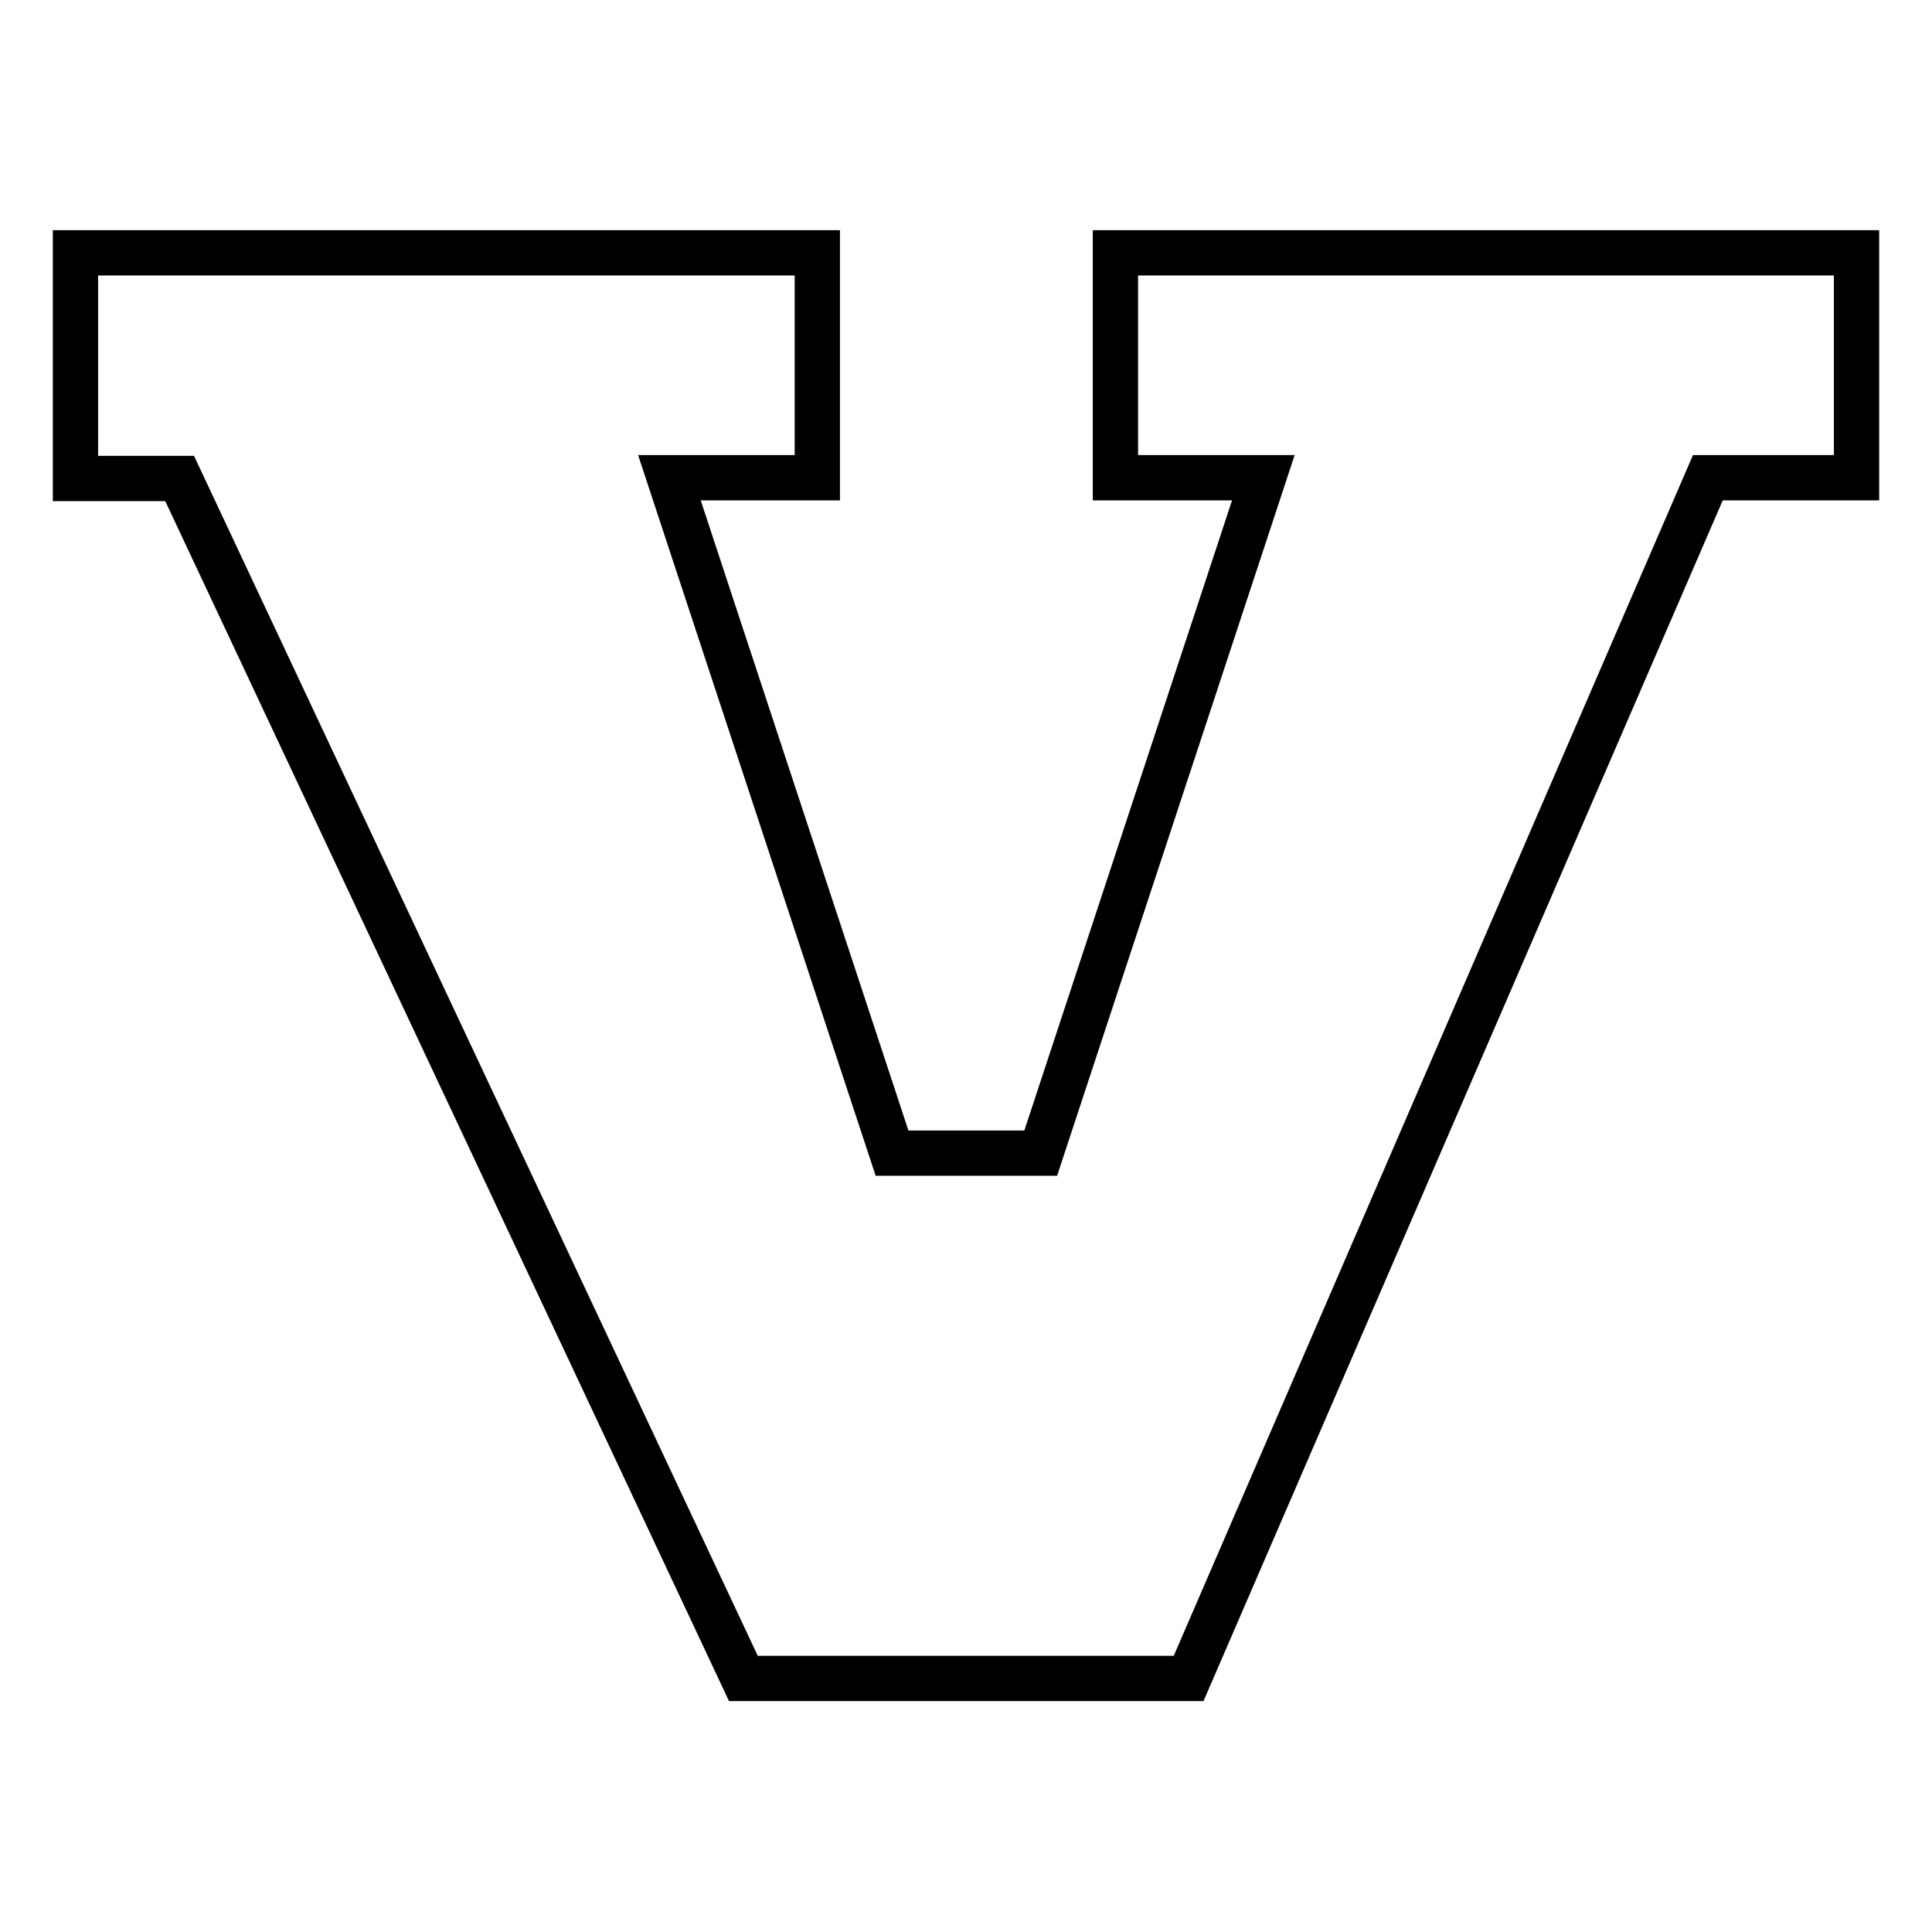
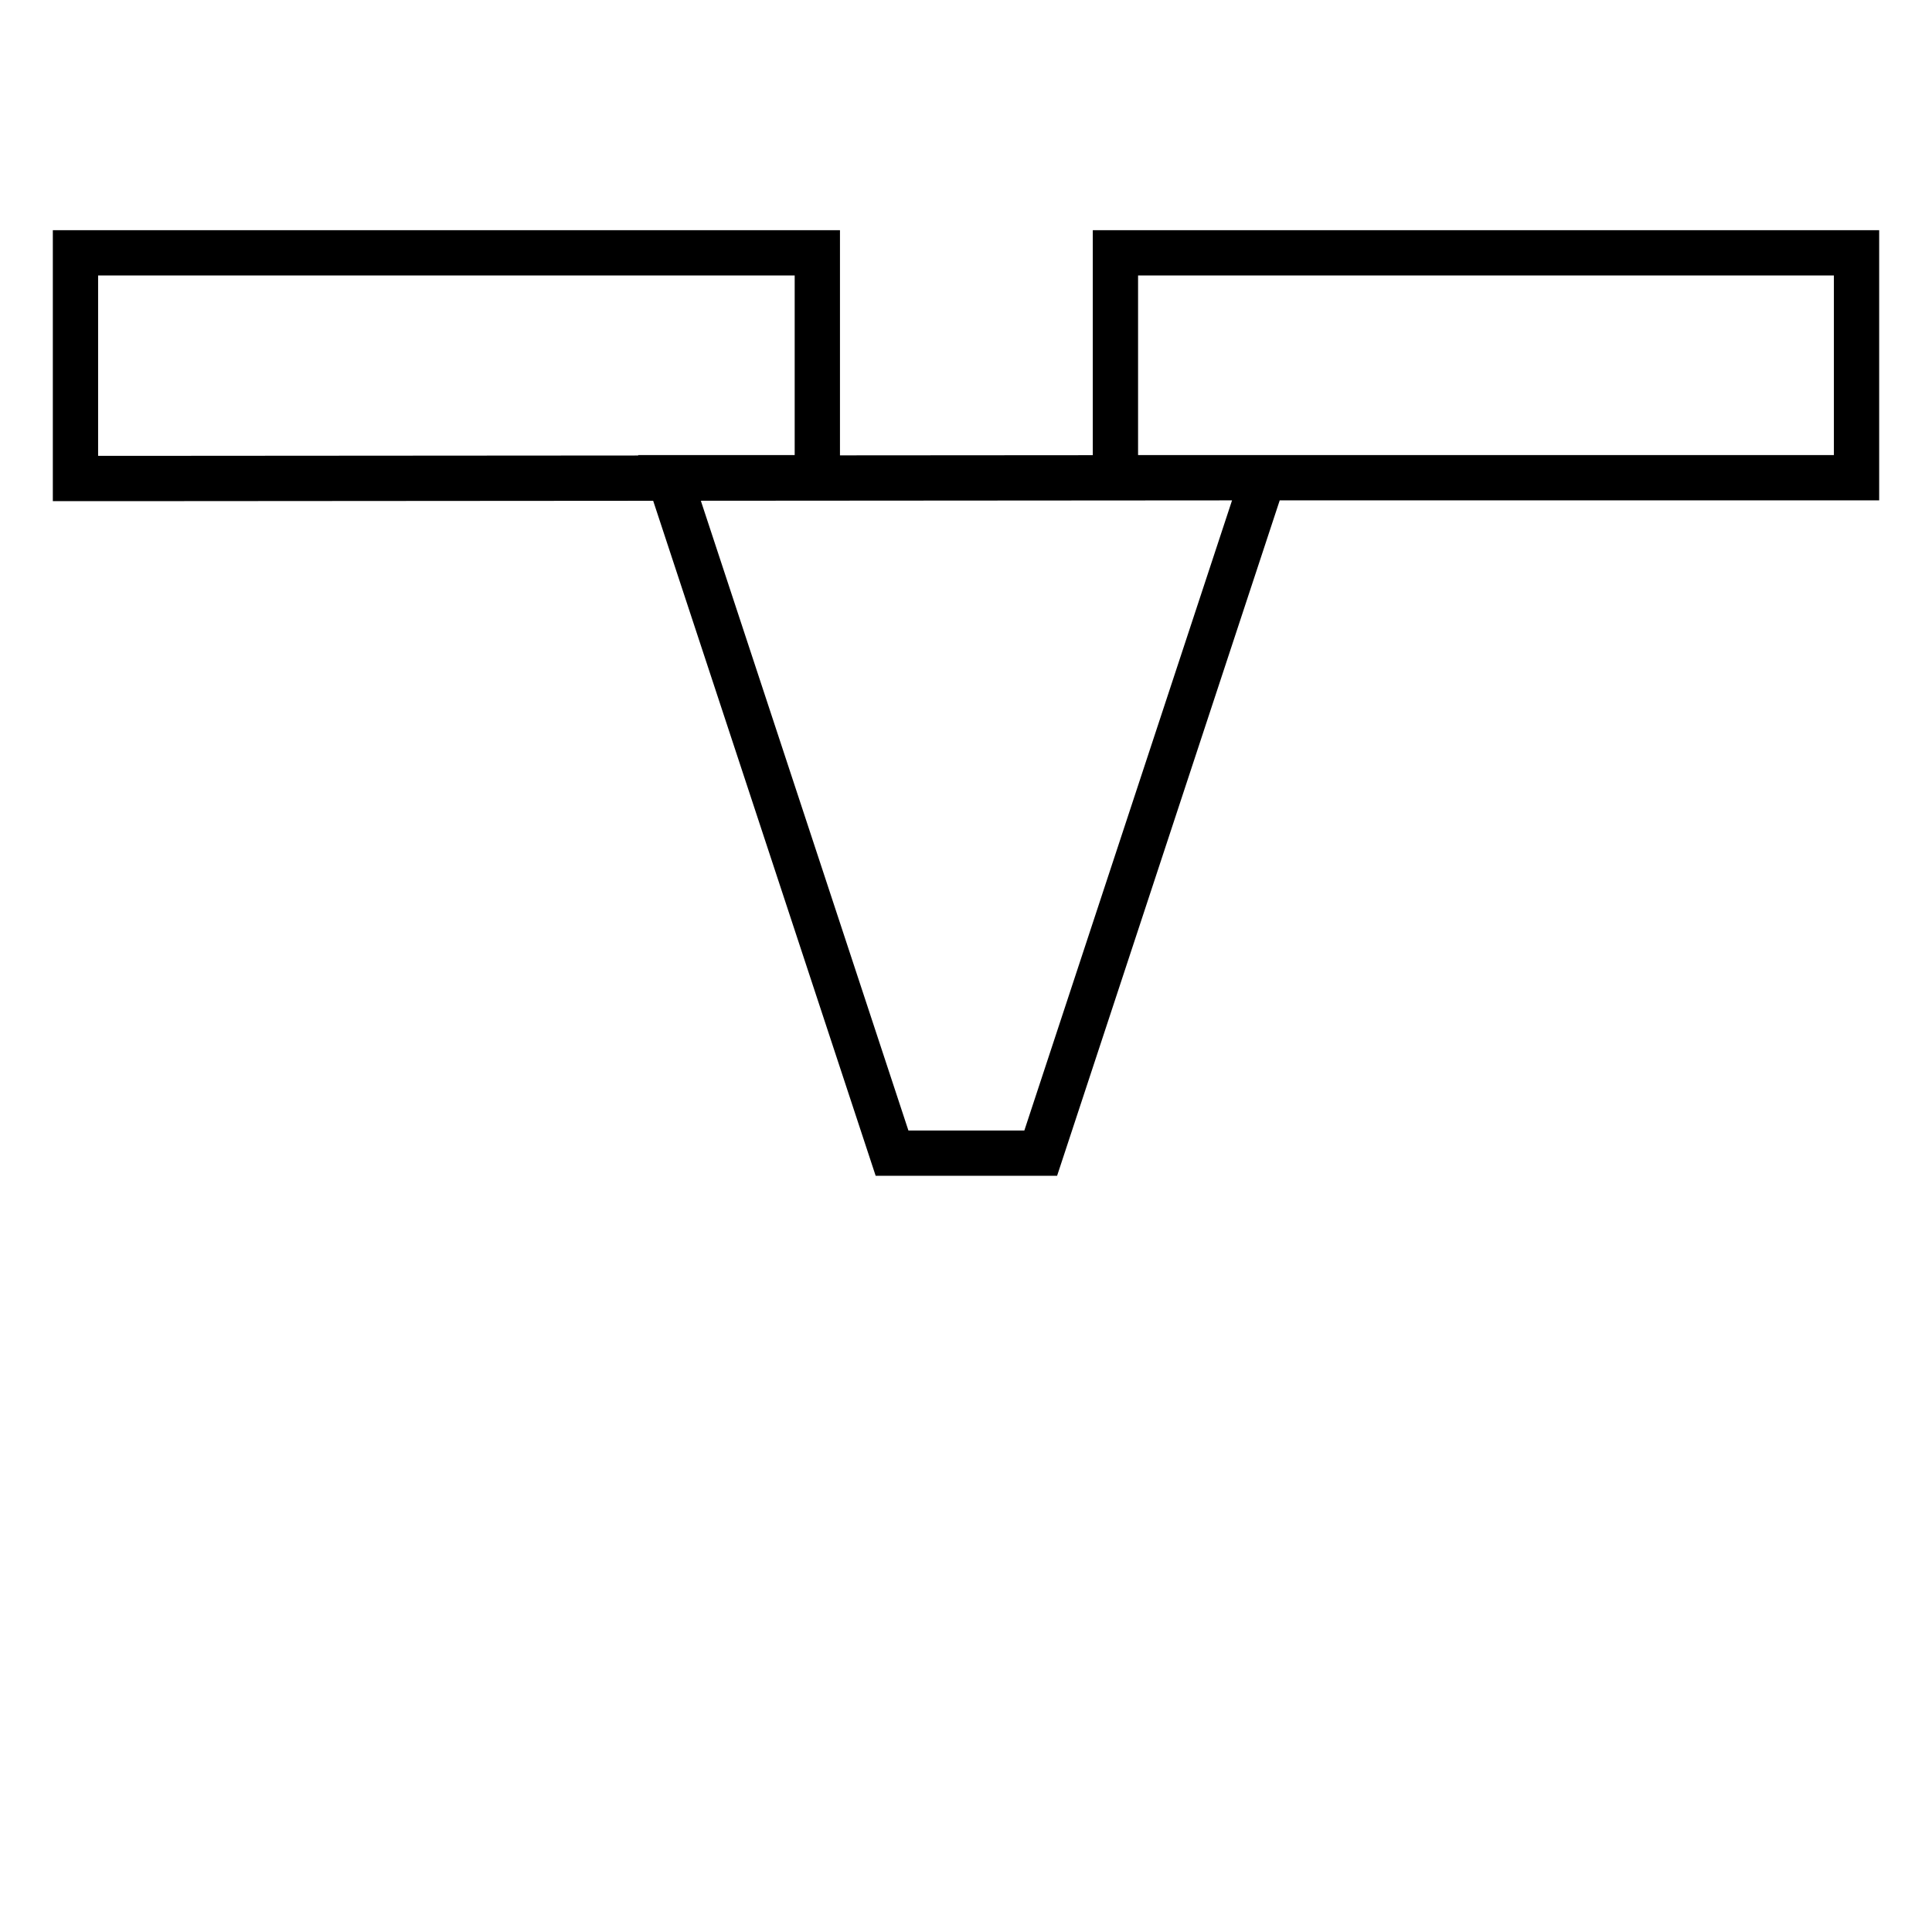
<svg xmlns="http://www.w3.org/2000/svg" version="1.1" x="0px" y="0px" viewBox="0 0 256 256" enable-background="new 0 0 256 256" xml:space="preserve">
  <g>
    <g>
-       <path stroke-width="6" fill-opacity="0" stroke="#000000" d="M10,33.5h98.3v29.8H88.7l29.5,89.5h19.7l29.5-89.5h-19.6V33.5H246v29.8h-19.7l-68.8,159.1l-59,0L23.8,63.4H10V33.5z" />
+       <path stroke-width="6" fill-opacity="0" stroke="#000000" d="M10,33.5h98.3v29.8H88.7l29.5,89.5h19.7l29.5-89.5h-19.6V33.5H246v29.8h-19.7l-59,0L23.8,63.4H10V33.5z" />
    </g>
  </g>
</svg>